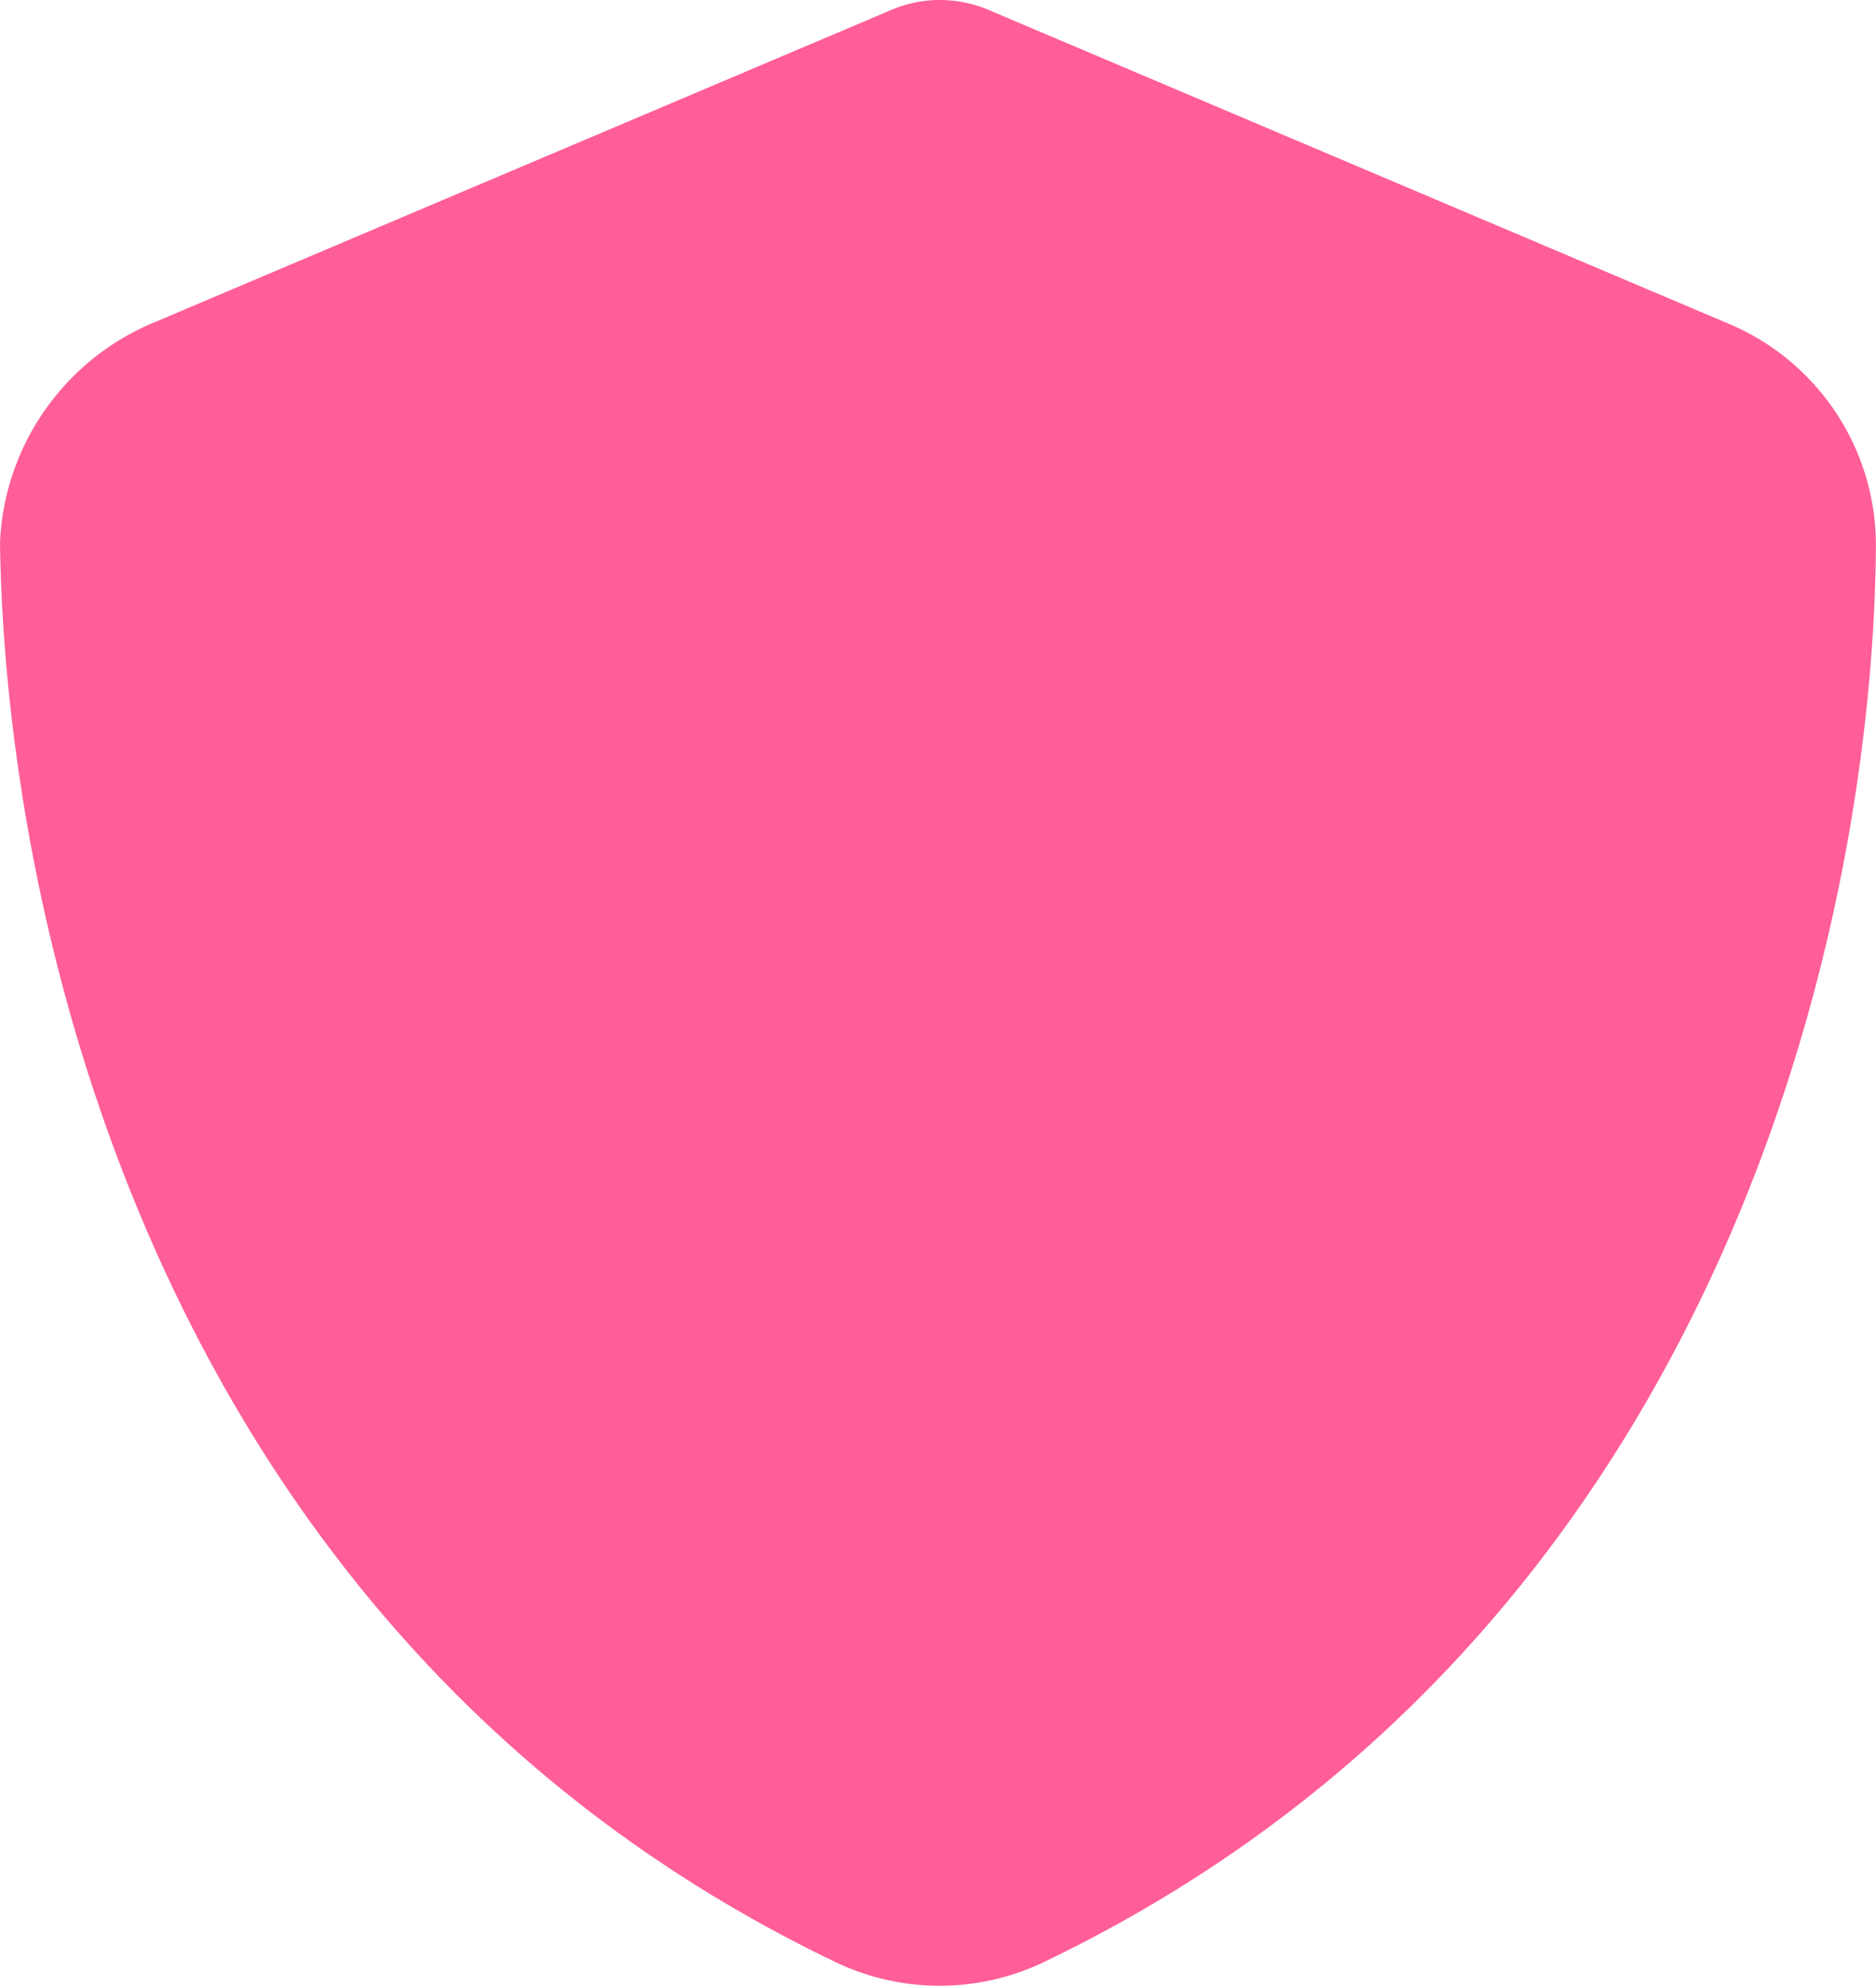
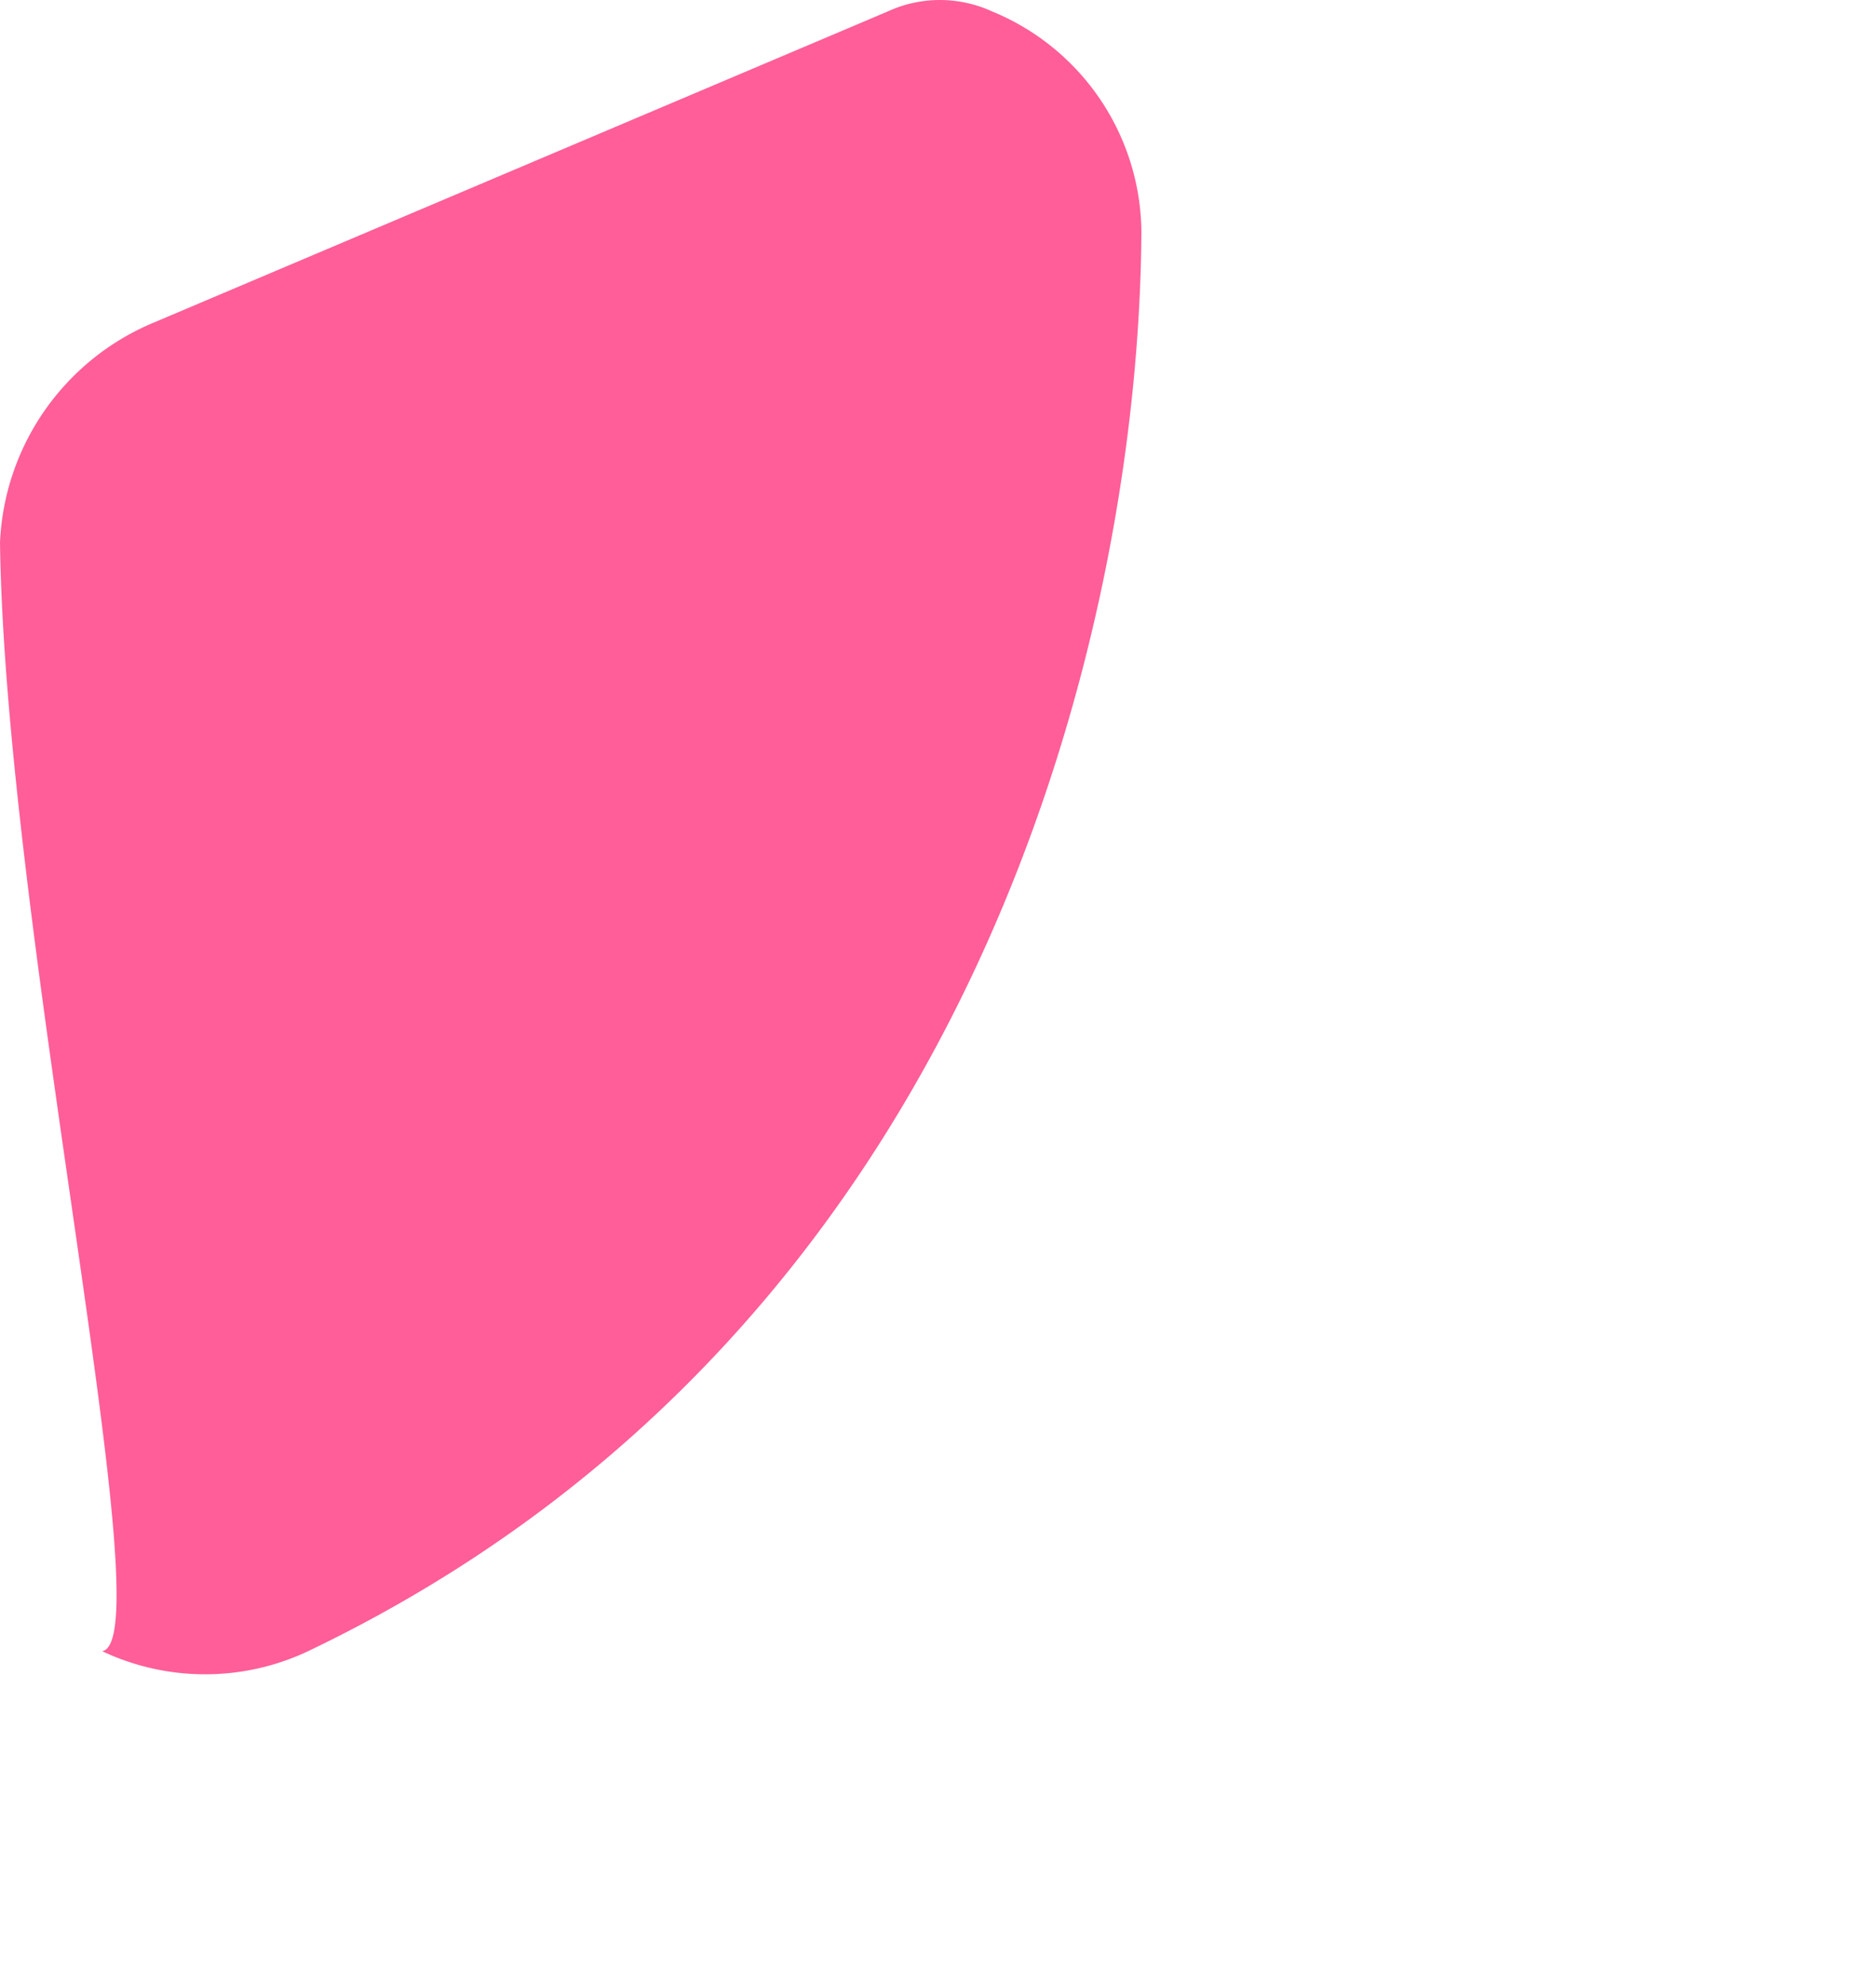
<svg xmlns="http://www.w3.org/2000/svg" width="28.178" height="29.832" viewBox="0 0 28.178 29.832">
-   <path d="M15-26.25a1.888,1.888,0,0,1,.785.171L26.818-21.4a3.614,3.614,0,0,1,2.244,3.3c-.029,5.865-2.42,16.5-12.516,21.334a3.62,3.62,0,0,1-3.094,0C3.354-1.6.966-12.234.885-18.1a3.757,3.757,0,0,1,2.3-3.3l11.039-4.68A1.862,1.862,0,0,1,15-26.25Z" transform="translate(-0.885 26.25)" fill="#ff5e98" />
+   <path d="M15-26.25a1.888,1.888,0,0,1,.785.171a3.614,3.614,0,0,1,2.244,3.3c-.029,5.865-2.42,16.5-12.516,21.334a3.62,3.62,0,0,1-3.094,0C3.354-1.6.966-12.234.885-18.1a3.757,3.757,0,0,1,2.3-3.3l11.039-4.68A1.862,1.862,0,0,1,15-26.25Z" transform="translate(-0.885 26.25)" fill="#ff5e98" />
</svg>